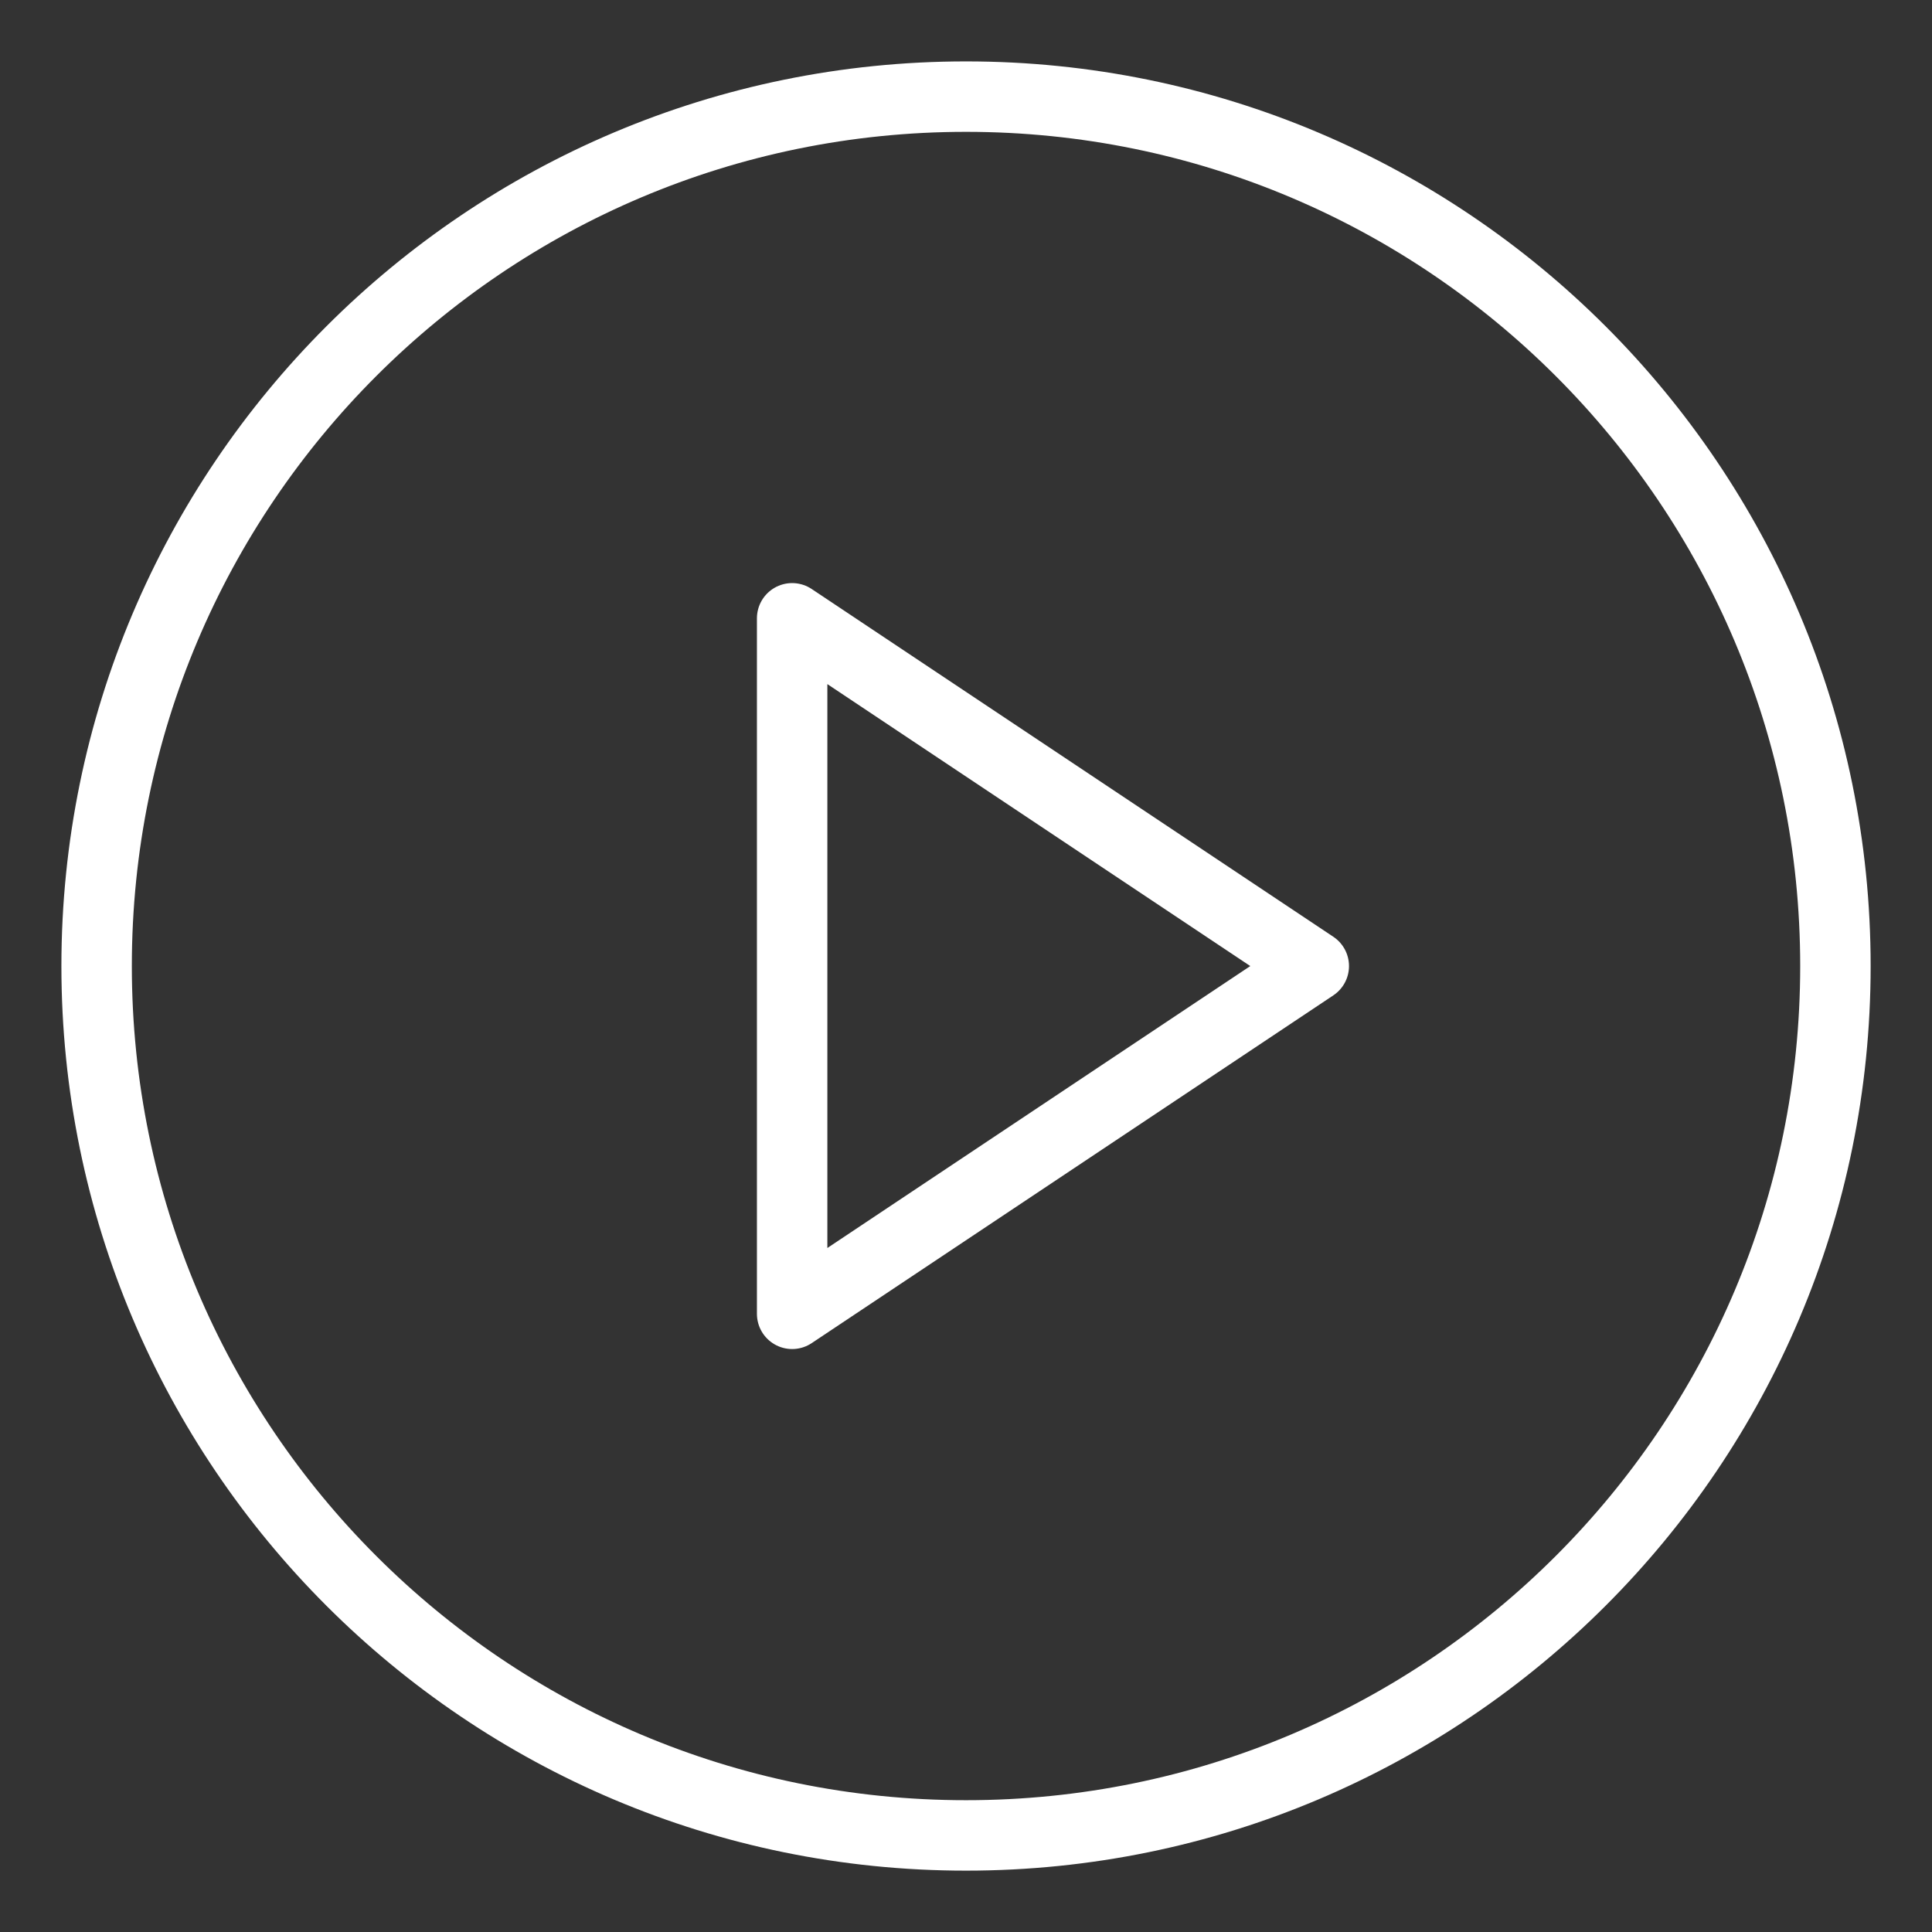
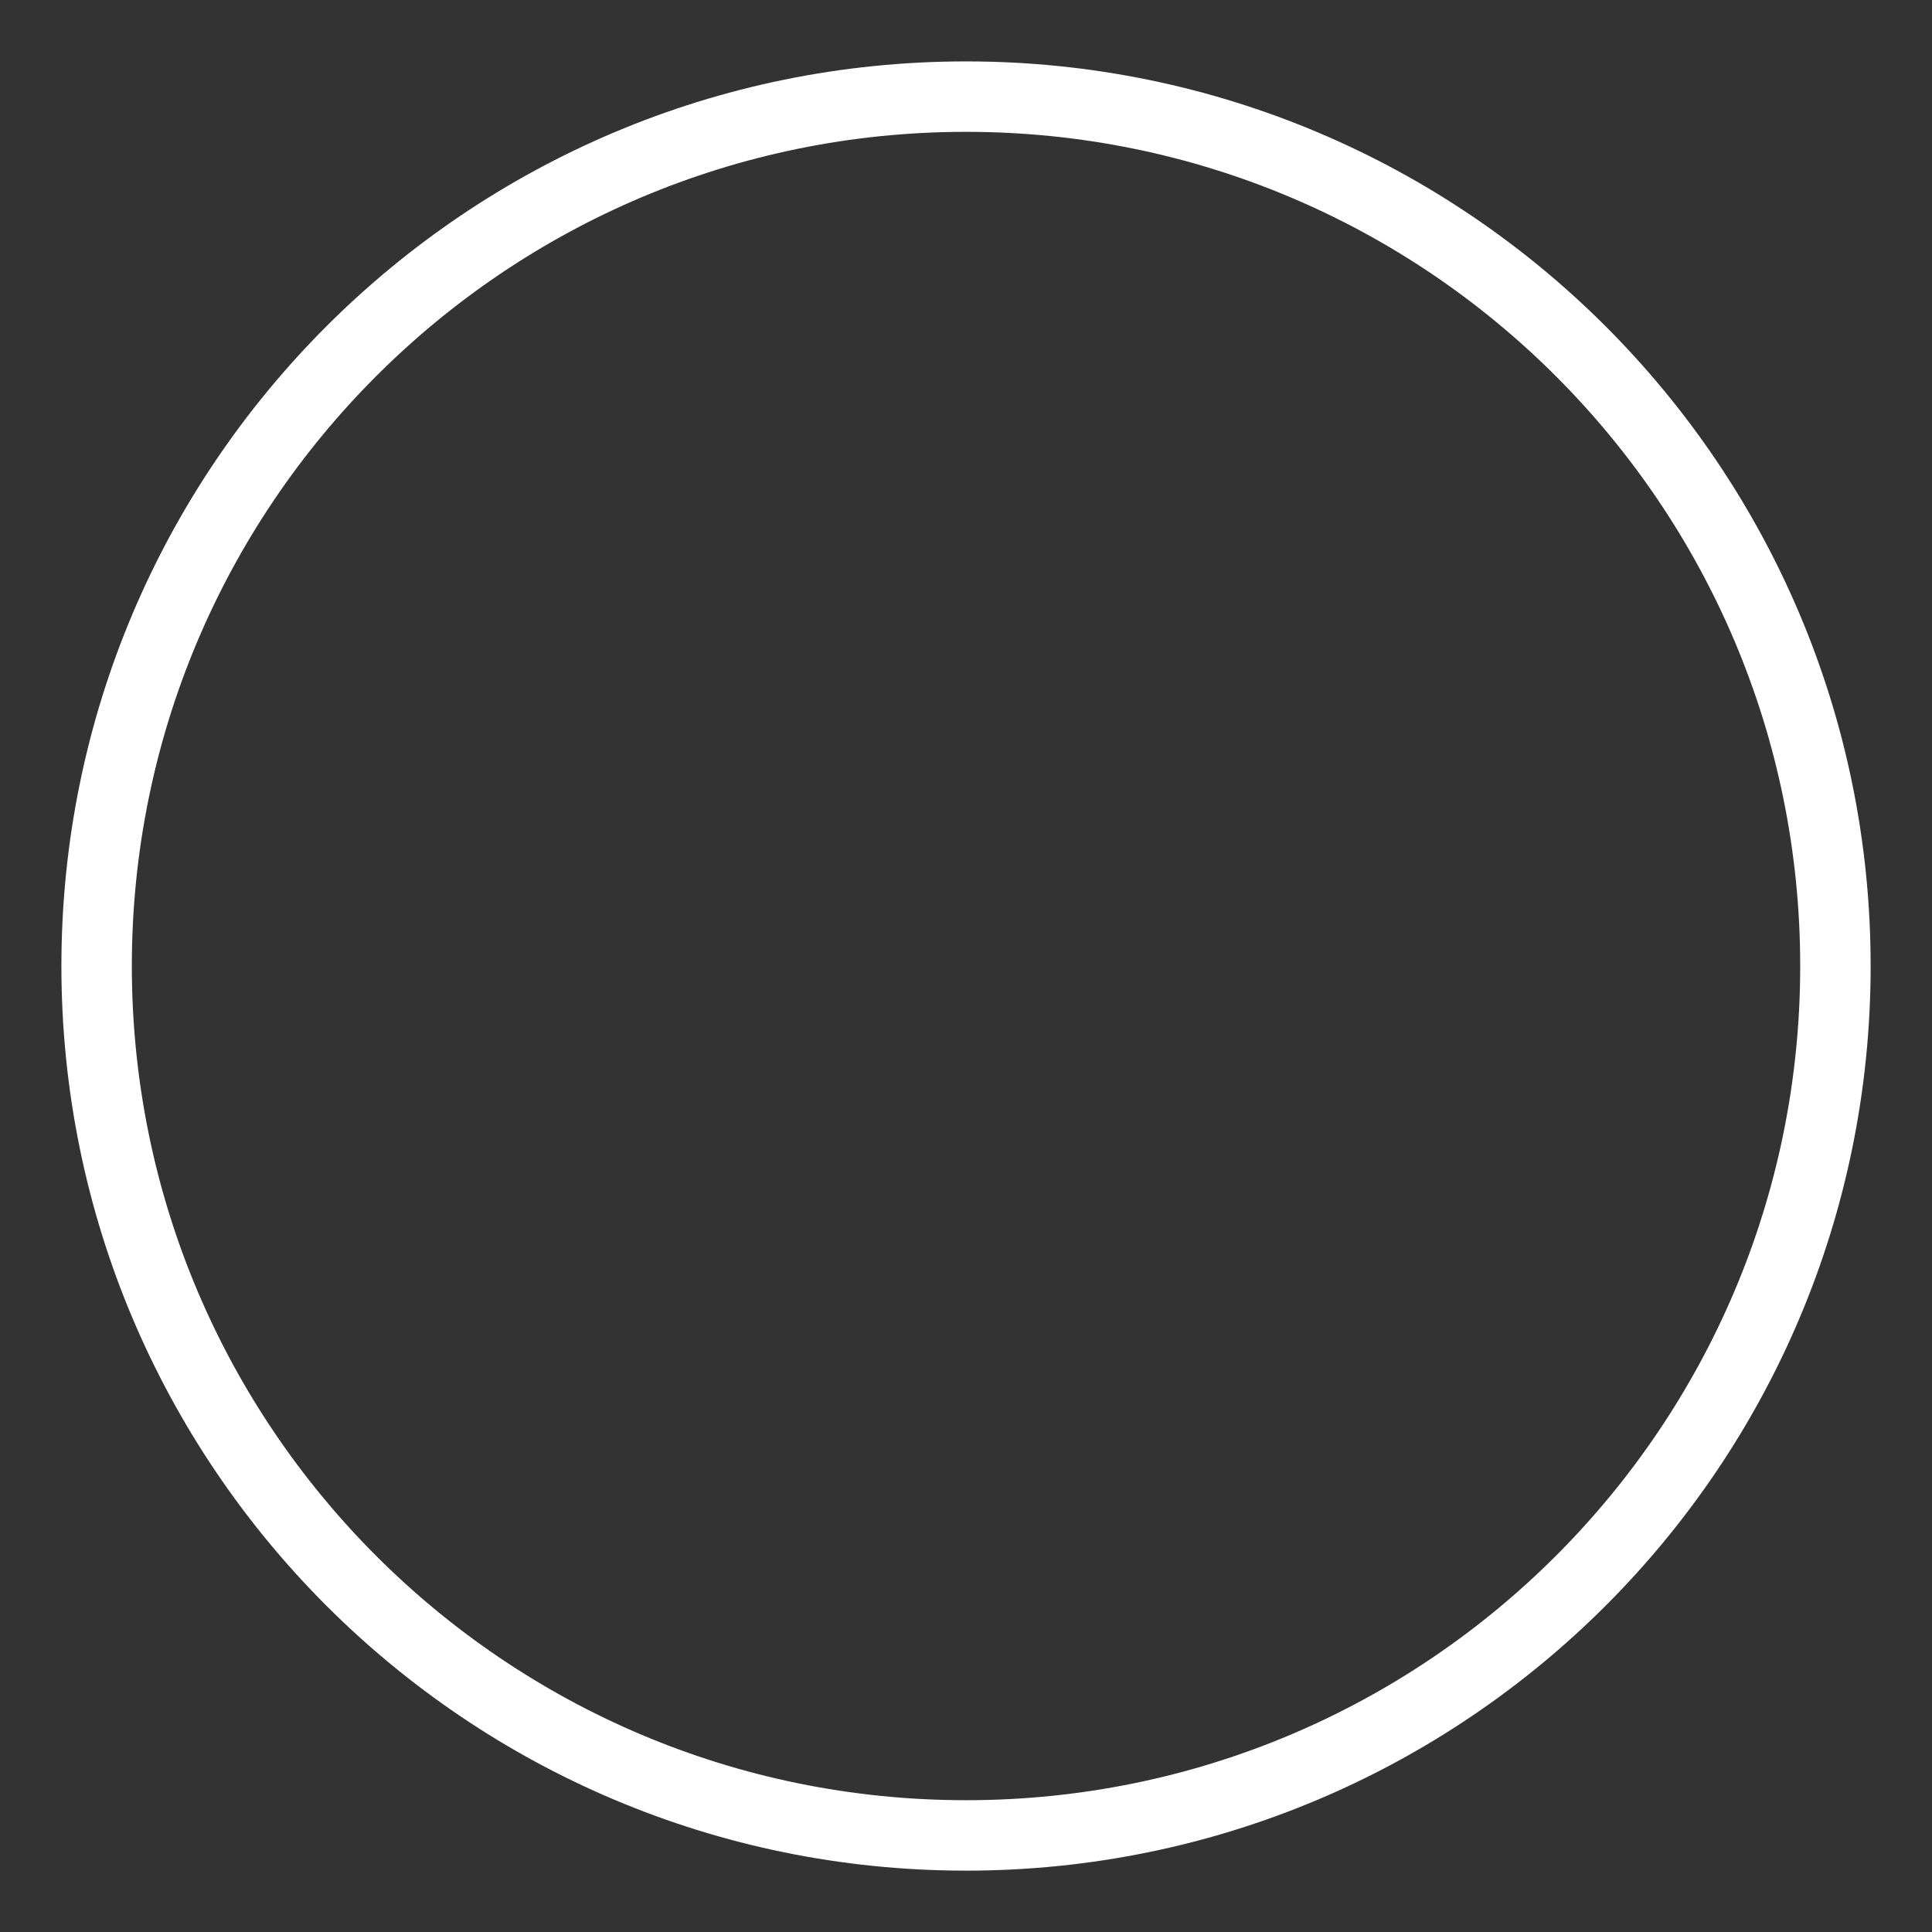
<svg xmlns="http://www.w3.org/2000/svg" width="96" height="96" viewBox="0 0 96 96" fill="none">
  <rect x="0" y="0" width="96" height="96" fill="#333333" stroke="none" />
  <path d="M48.001 91.201C71.859 91.201 91.201 71.859 91.201 48.001C91.201 24.142 71.859 4.801 48.001 4.801C24.142 4.801 4.801 24.142 4.801 48.001C4.801 71.859 24.142 91.201 48.001 91.201Z" stroke="white" stroke-width="3.5" stroke-miterlimit="10" stroke-linecap="round" stroke-linejoin="round" />
-   <path d="M39.361 30.723V65.283L65.281 48.003L39.361 30.723Z" stroke="white" stroke-width="3.5" stroke-miterlimit="10" stroke-linecap="round" stroke-linejoin="round" />
</svg>